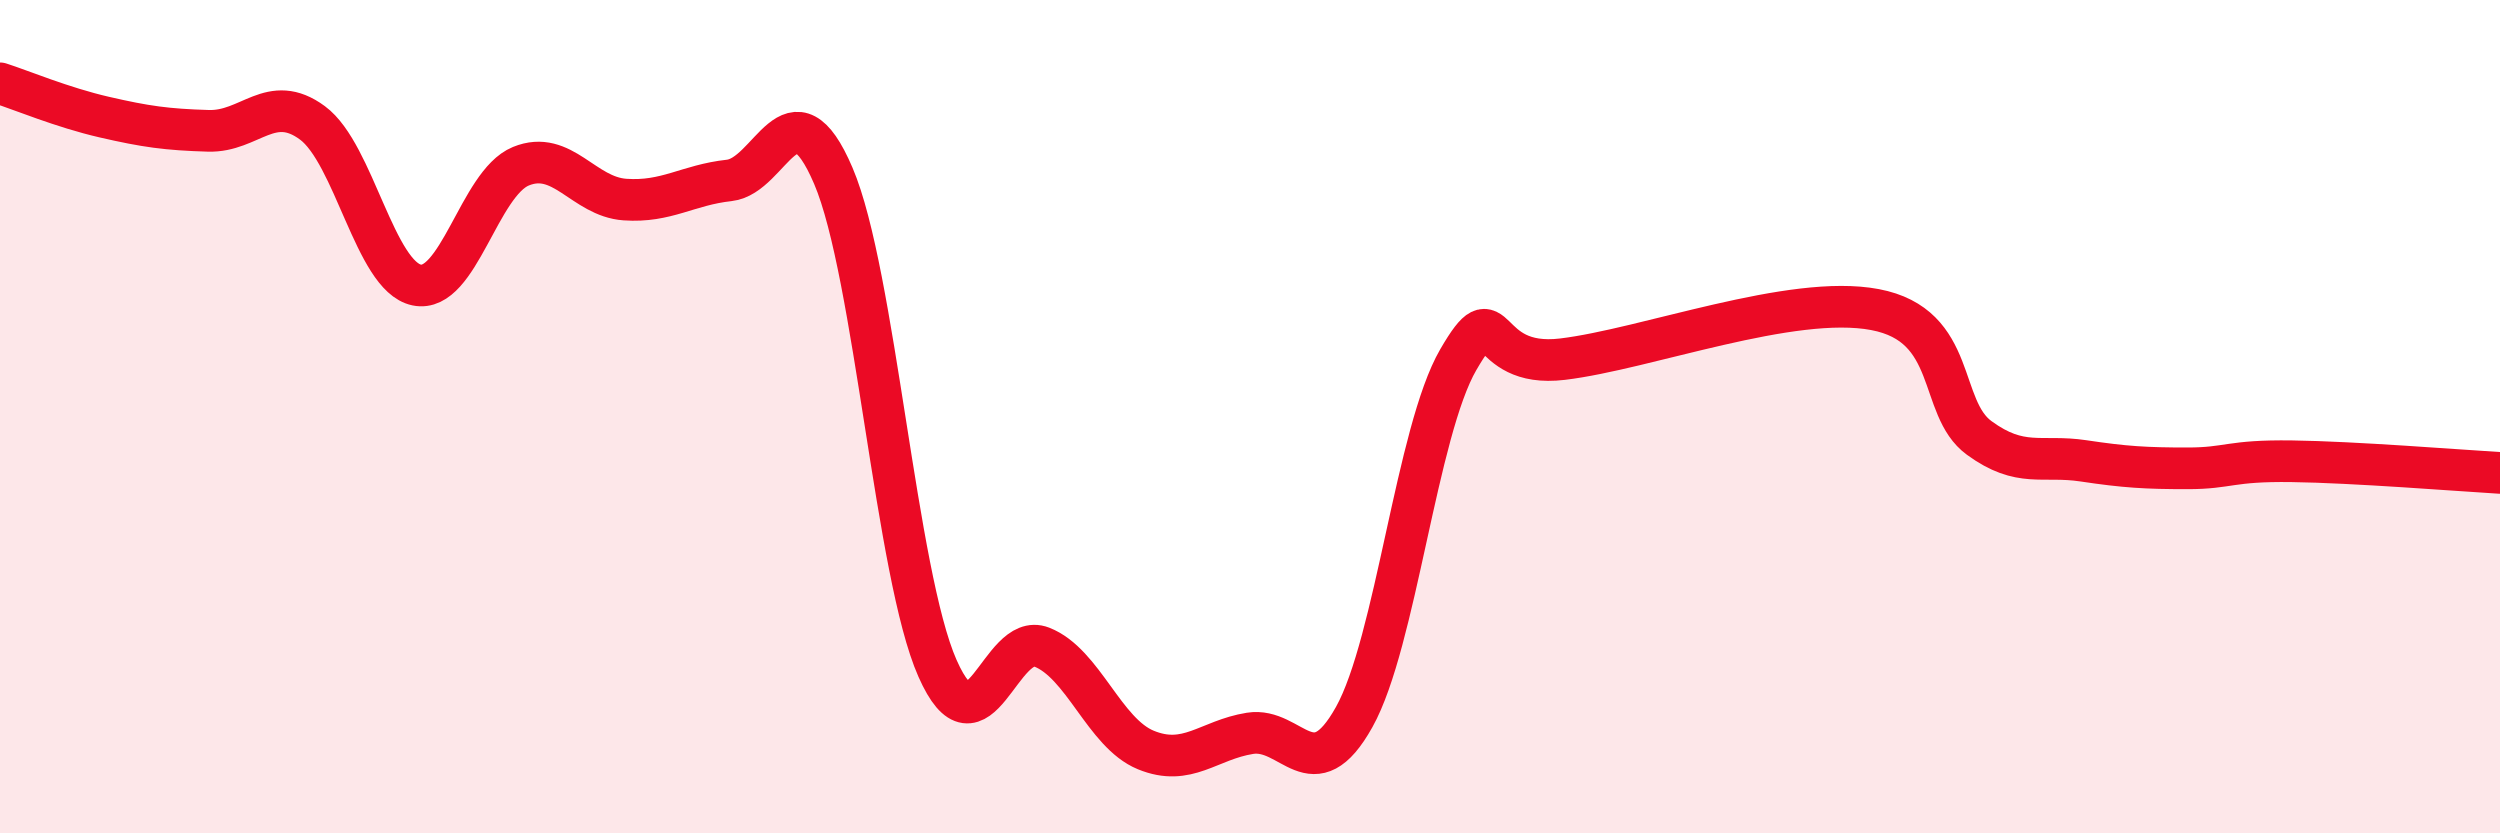
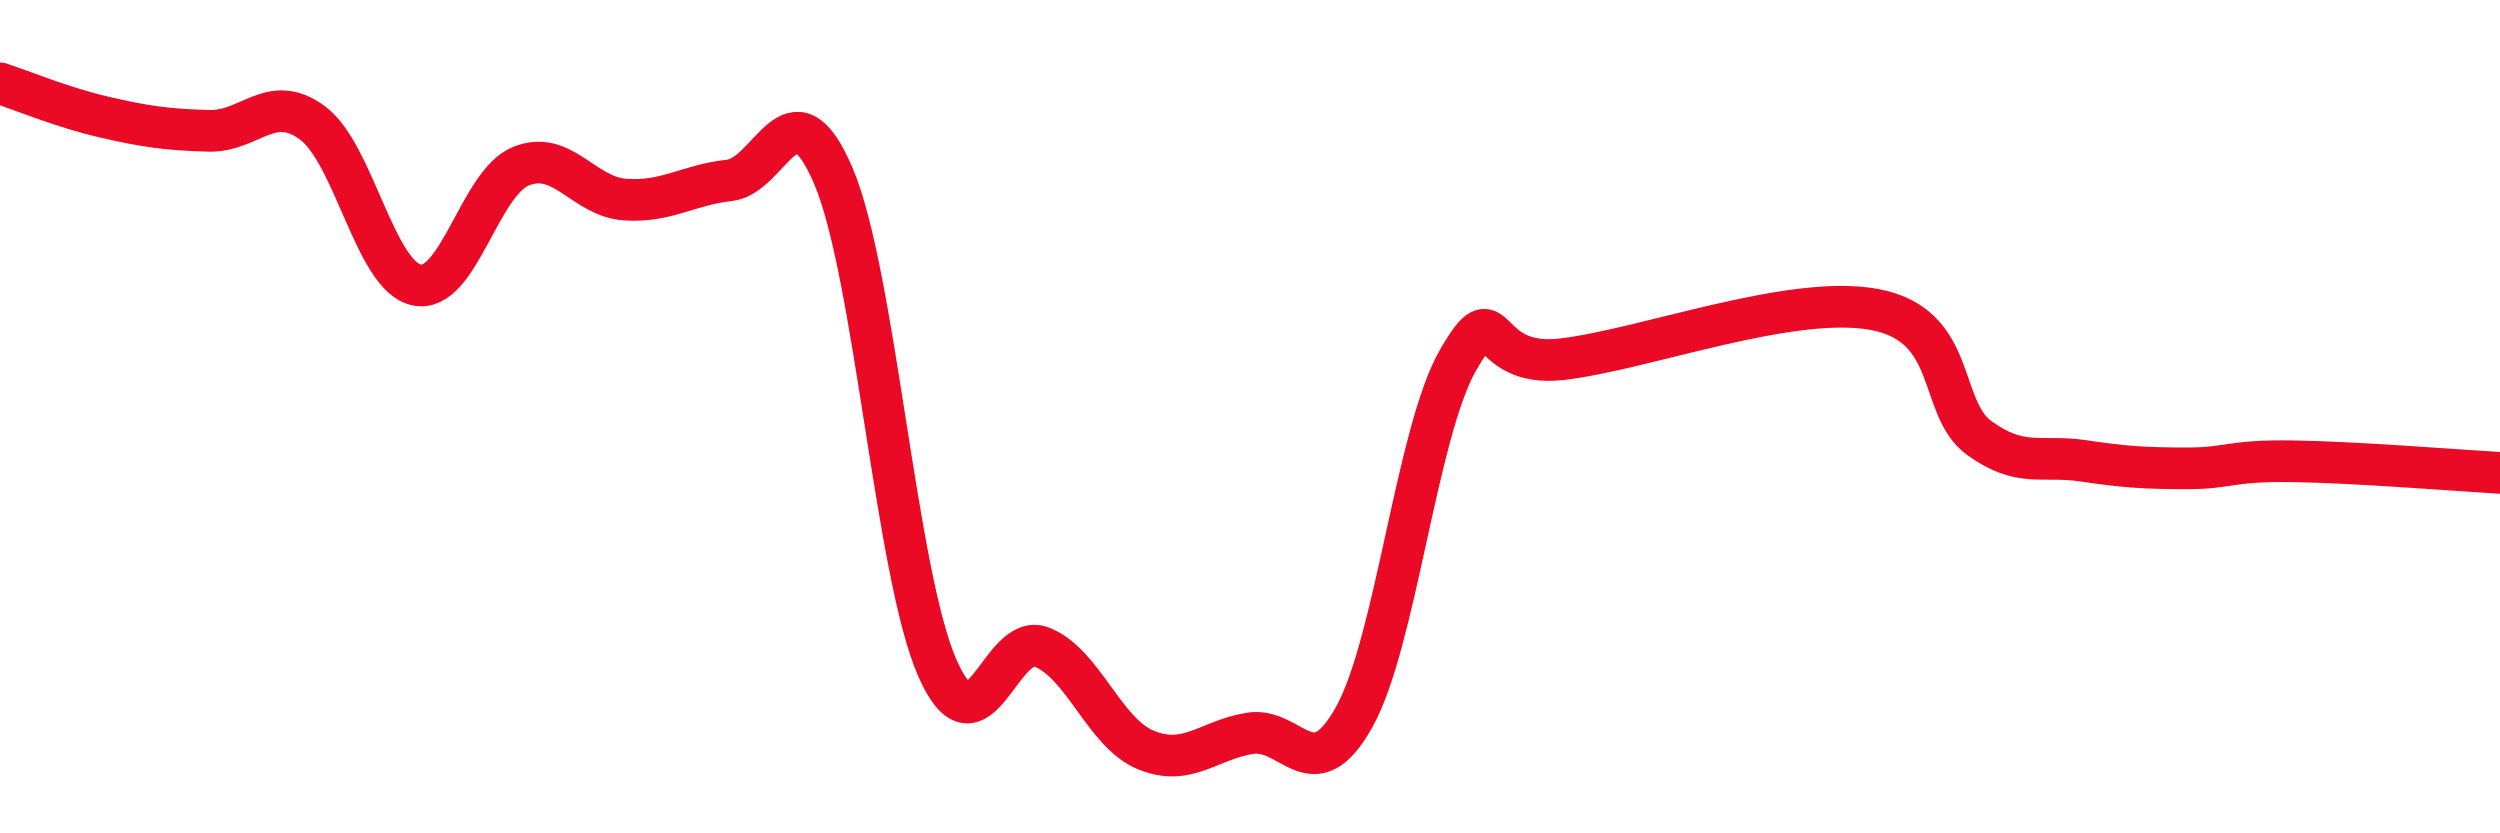
<svg xmlns="http://www.w3.org/2000/svg" width="60" height="20" viewBox="0 0 60 20">
-   <path d="M 0,2 C 0.5,2.16 1.5,2.58 2.5,2.81 C 3.5,3.04 4,3.11 5,3.14 C 6,3.17 6.5,2.21 7.5,2.95 C 8.5,3.69 9,6.63 10,6.84 C 11,7.05 11.5,4.4 12.5,3.99 C 13.5,3.58 14,4.72 15,4.79 C 16,4.86 16.5,4.44 17.5,4.33 C 18.5,4.22 19,1.88 20,4.22 C 21,6.56 21.5,13.78 22.5,16.04 C 23.5,18.3 24,15.14 25,15.53 C 26,15.92 26.5,17.59 27.5,18 C 28.5,18.41 29,17.76 30,17.6 C 31,17.44 31.5,19 32.5,17.21 C 33.5,15.42 34,10.35 35,8.63 C 36,6.91 35.5,8.86 37.5,8.62 C 39.5,8.38 43,7.05 45,7.43 C 47,7.81 46.5,9.78 47.5,10.51 C 48.5,11.24 49,10.91 50,11.06 C 51,11.21 51.5,11.24 52.5,11.24 C 53.5,11.24 53.5,11.05 55,11.07 C 56.5,11.09 59,11.29 60,11.35L60 20L0 20Z" fill="#EB0A25" opacity="0.1" stroke-linecap="round" stroke-linejoin="round" />
  <path d="M 0,2 C 0.5,2.16 1.5,2.58 2.5,2.81 C 3.5,3.04 4,3.11 5,3.14 C 6,3.17 6.5,2.21 7.5,2.95 C 8.5,3.69 9,6.63 10,6.84 C 11,7.05 11.5,4.4 12.5,3.99 C 13.5,3.58 14,4.72 15,4.79 C 16,4.86 16.5,4.44 17.5,4.33 C 18.5,4.22 19,1.88 20,4.22 C 21,6.56 21.5,13.78 22.5,16.04 C 23.5,18.3 24,15.14 25,15.53 C 26,15.92 26.5,17.59 27.5,18 C 28.5,18.41 29,17.76 30,17.6 C 31,17.44 31.5,19 32.5,17.21 C 33.5,15.42 34,10.35 35,8.63 C 36,6.91 35.5,8.86 37.5,8.62 C 39.5,8.38 43,7.05 45,7.43 C 47,7.81 46.5,9.78 47.5,10.51 C 48.5,11.24 49,10.91 50,11.06 C 51,11.21 51.5,11.24 52.5,11.24 C 53.5,11.24 53.5,11.05 55,11.07 C 56.5,11.09 59,11.29 60,11.35" stroke="#EB0A25" stroke-width="1" fill="none" stroke-linecap="round" stroke-linejoin="round" />
</svg>